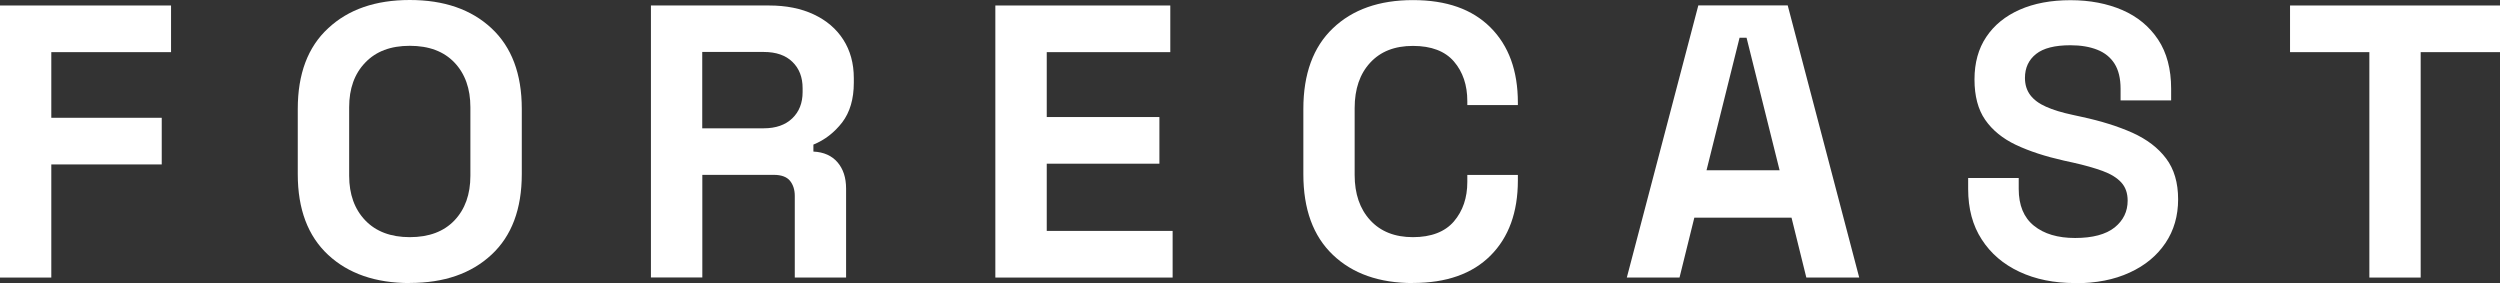
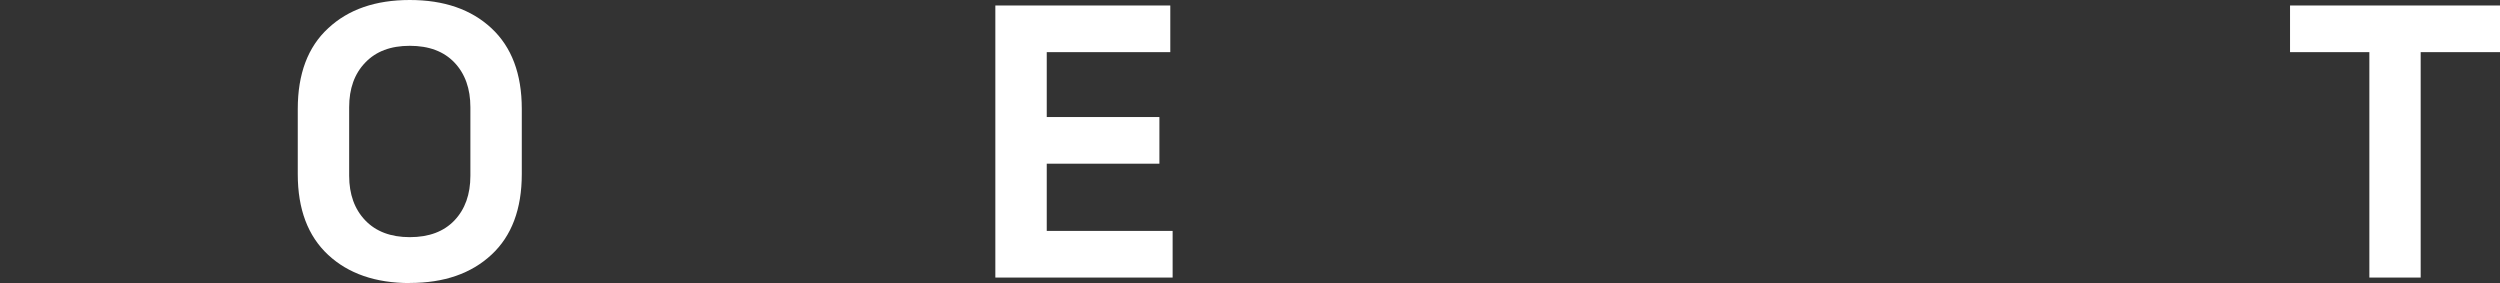
<svg xmlns="http://www.w3.org/2000/svg" id="Layer_1" data-name="Layer 1" viewBox="0 0 268.5 30.4">
  <rect x="0" y="0" width="268.5" height="30.4" fill="#333333" stroke="none" />
  <defs>
    <style>
      .cls-1 {
        fill: #fff;
      }
    </style>
  </defs>
-   <polygon class="cls-1" points="0 29.81 0 .59 18.37 .59 18.37 5.6 5.51 5.6 5.51 12.65 17.37 12.65 17.37 17.66 5.51 17.66 5.51 29.81 0 29.81" />
  <path class="cls-1" d="M44.01,30.4c-3.67,0-6.6-1.01-8.77-3.03s-3.26-4.9-3.26-8.66v-7.01c0-3.76,1.08-6.65,3.26-8.66C37.41,1.01,40.33,0,44.01,0s6.6,1.01,8.77,3.03c2.17,2.02,3.26,4.9,3.26,8.66v7.01c0,3.76-1.09,6.65-3.26,8.66-2.17,2.02-5.09,3.03-8.77,3.03M44.01,25.47c2.06,0,3.66-.6,4.8-1.8,1.14-1.2,1.71-2.8,1.71-4.8v-7.35c0-2-.57-3.6-1.71-4.8-1.14-1.2-2.74-1.8-4.8-1.8s-3.63.6-4.78,1.8c-1.16,1.2-1.73,2.8-1.73,4.8v7.35c0,2,.58,3.6,1.73,4.8,1.15,1.2,2.75,1.8,4.78,1.8" />
-   <path class="cls-1" d="M69.91,29.81V.59h12.69c1.84,0,3.44.32,4.8.96,1.36.64,2.42,1.54,3.17,2.71.75,1.17,1.13,2.55,1.13,4.13v.5c0,1.75-.42,3.17-1.25,4.26-.84,1.08-1.86,1.88-3.09,2.38v.75c1.11.05,1.98.44,2.59,1.15.61.71.92,1.65.92,2.82v9.56h-5.51v-8.77c0-.67-.18-1.21-.52-1.63-.35-.42-.93-.63-1.73-.63h-7.68v11.02h-5.51ZM75.42,13.78h6.6c1.31,0,2.33-.36,3.07-1.07.74-.71,1.11-1.65,1.11-2.82v-.42c0-1.17-.36-2.11-1.09-2.82-.72-.71-1.75-1.07-3.09-1.07h-6.6v8.18Z" />
  <polygon class="cls-1" points="106.9 29.81 106.9 .59 125.69 .59 125.69 5.6 112.42 5.6 112.42 12.57 124.52 12.57 124.52 17.58 112.42 17.58 112.42 24.8 125.94 24.8 125.94 29.81 106.9 29.81" />
-   <path class="cls-1" d="M151.75,30.4c-3.62,0-6.49-1.01-8.6-3.03-2.12-2.02-3.17-4.91-3.17-8.66v-7.01c0-3.76,1.06-6.65,3.17-8.66,2.11-2.02,4.98-3.03,8.6-3.03s6.37.98,8.33,2.94c1.96,1.96,2.94,4.65,2.94,8.08v.25h-5.43v-.42c0-1.72-.48-3.14-1.44-4.26-.96-1.11-2.43-1.67-4.4-1.67s-3.48.6-4.59,1.8c-1.11,1.2-1.67,2.82-1.67,4.88v7.18c0,2.03.56,3.65,1.67,4.86,1.11,1.21,2.64,1.82,4.59,1.82s3.44-.57,4.4-1.69c.96-1.13,1.44-2.54,1.44-4.24v-.75h5.43v.58c0,3.42-.98,6.12-2.94,8.08-1.96,1.96-4.74,2.94-8.33,2.94" />
-   <path class="cls-1" d="M174.72,29.81l7.68-29.23h9.6l7.68,29.23h-5.68l-1.59-6.43h-10.44l-1.59,6.43h-5.68ZM183.28,18.29h7.85l-3.55-14.24h-.75l-3.55,14.24Z" />
-   <path class="cls-1" d="M222.86,30.4c-2.26,0-4.24-.4-5.97-1.21-1.73-.81-3.08-1.96-4.05-3.47-.98-1.5-1.46-3.31-1.46-5.43v-1.17h5.43v1.17c0,1.75.54,3.07,1.63,3.95,1.09.88,2.56,1.32,4.43,1.32s3.3-.38,4.24-1.13c.93-.75,1.4-1.71,1.4-2.88,0-.81-.23-1.46-.69-1.96-.46-.5-1.13-.91-2-1.23-.88-.32-1.94-.62-3.19-.9l-.96-.21c-2-.45-3.72-1.01-5.16-1.69-1.43-.68-2.53-1.58-3.3-2.69-.77-1.11-1.15-2.56-1.15-4.34s.42-3.31,1.27-4.57c.85-1.27,2.05-2.24,3.59-2.92,1.54-.68,3.36-1.02,5.45-1.02s3.94.36,5.57,1.06c1.63.71,2.91,1.77,3.84,3.17.93,1.4,1.4,3.17,1.4,5.28v1.25h-5.43v-1.25c0-1.11-.22-2.01-.65-2.69-.43-.68-1.05-1.18-1.86-1.5-.81-.32-1.77-.48-2.88-.48-1.67,0-2.9.31-3.69.94-.79.63-1.19,1.48-1.19,2.57,0,.72.19,1.33.57,1.84.38.5.94.92,1.69,1.25.75.34,1.71.63,2.88.88l.96.21c2.09.45,3.9,1.02,5.45,1.71,1.54.7,2.75,1.61,3.61,2.76.86,1.14,1.29,2.6,1.29,4.38s-.45,3.35-1.36,4.7c-.91,1.35-2.18,2.41-3.84,3.17-1.66.77-3.61,1.15-5.87,1.15" />
  <polygon class="cls-1" points="254.47 29.81 254.47 5.6 245.95 5.6 245.95 .59 268.5 .59 268.5 5.6 259.98 5.6 259.98 29.81 254.47 29.81" />
</svg>